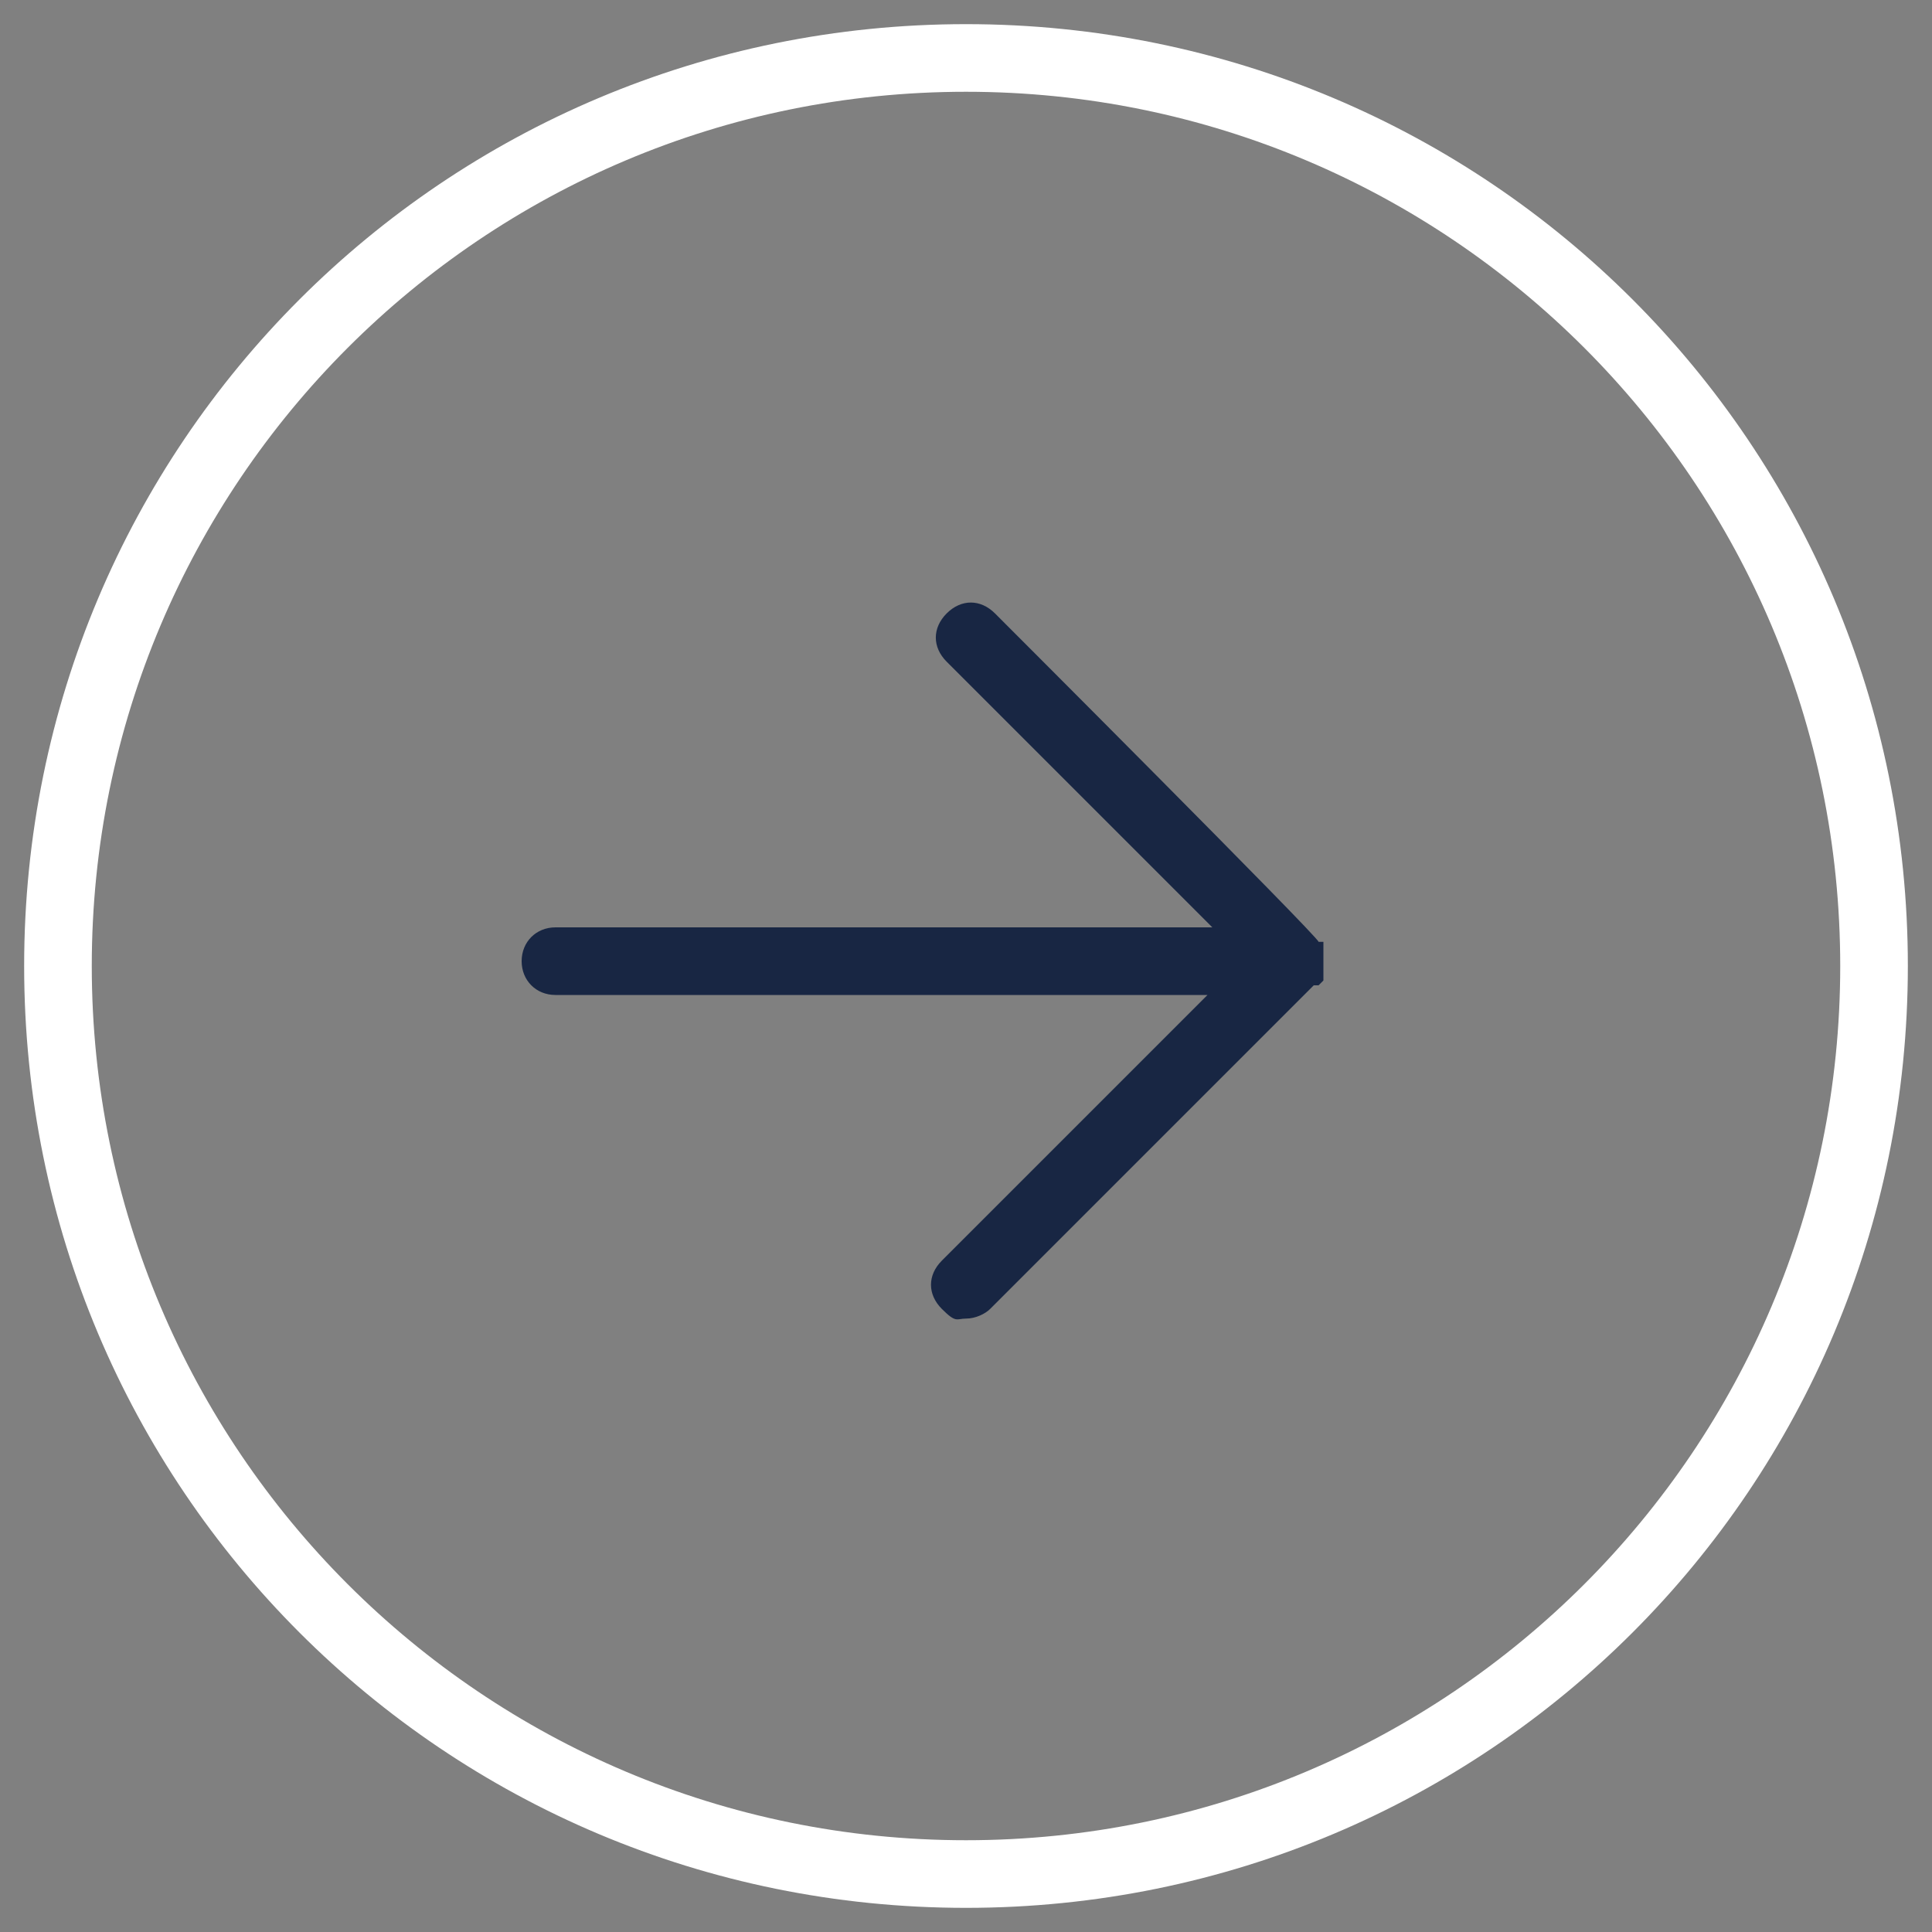
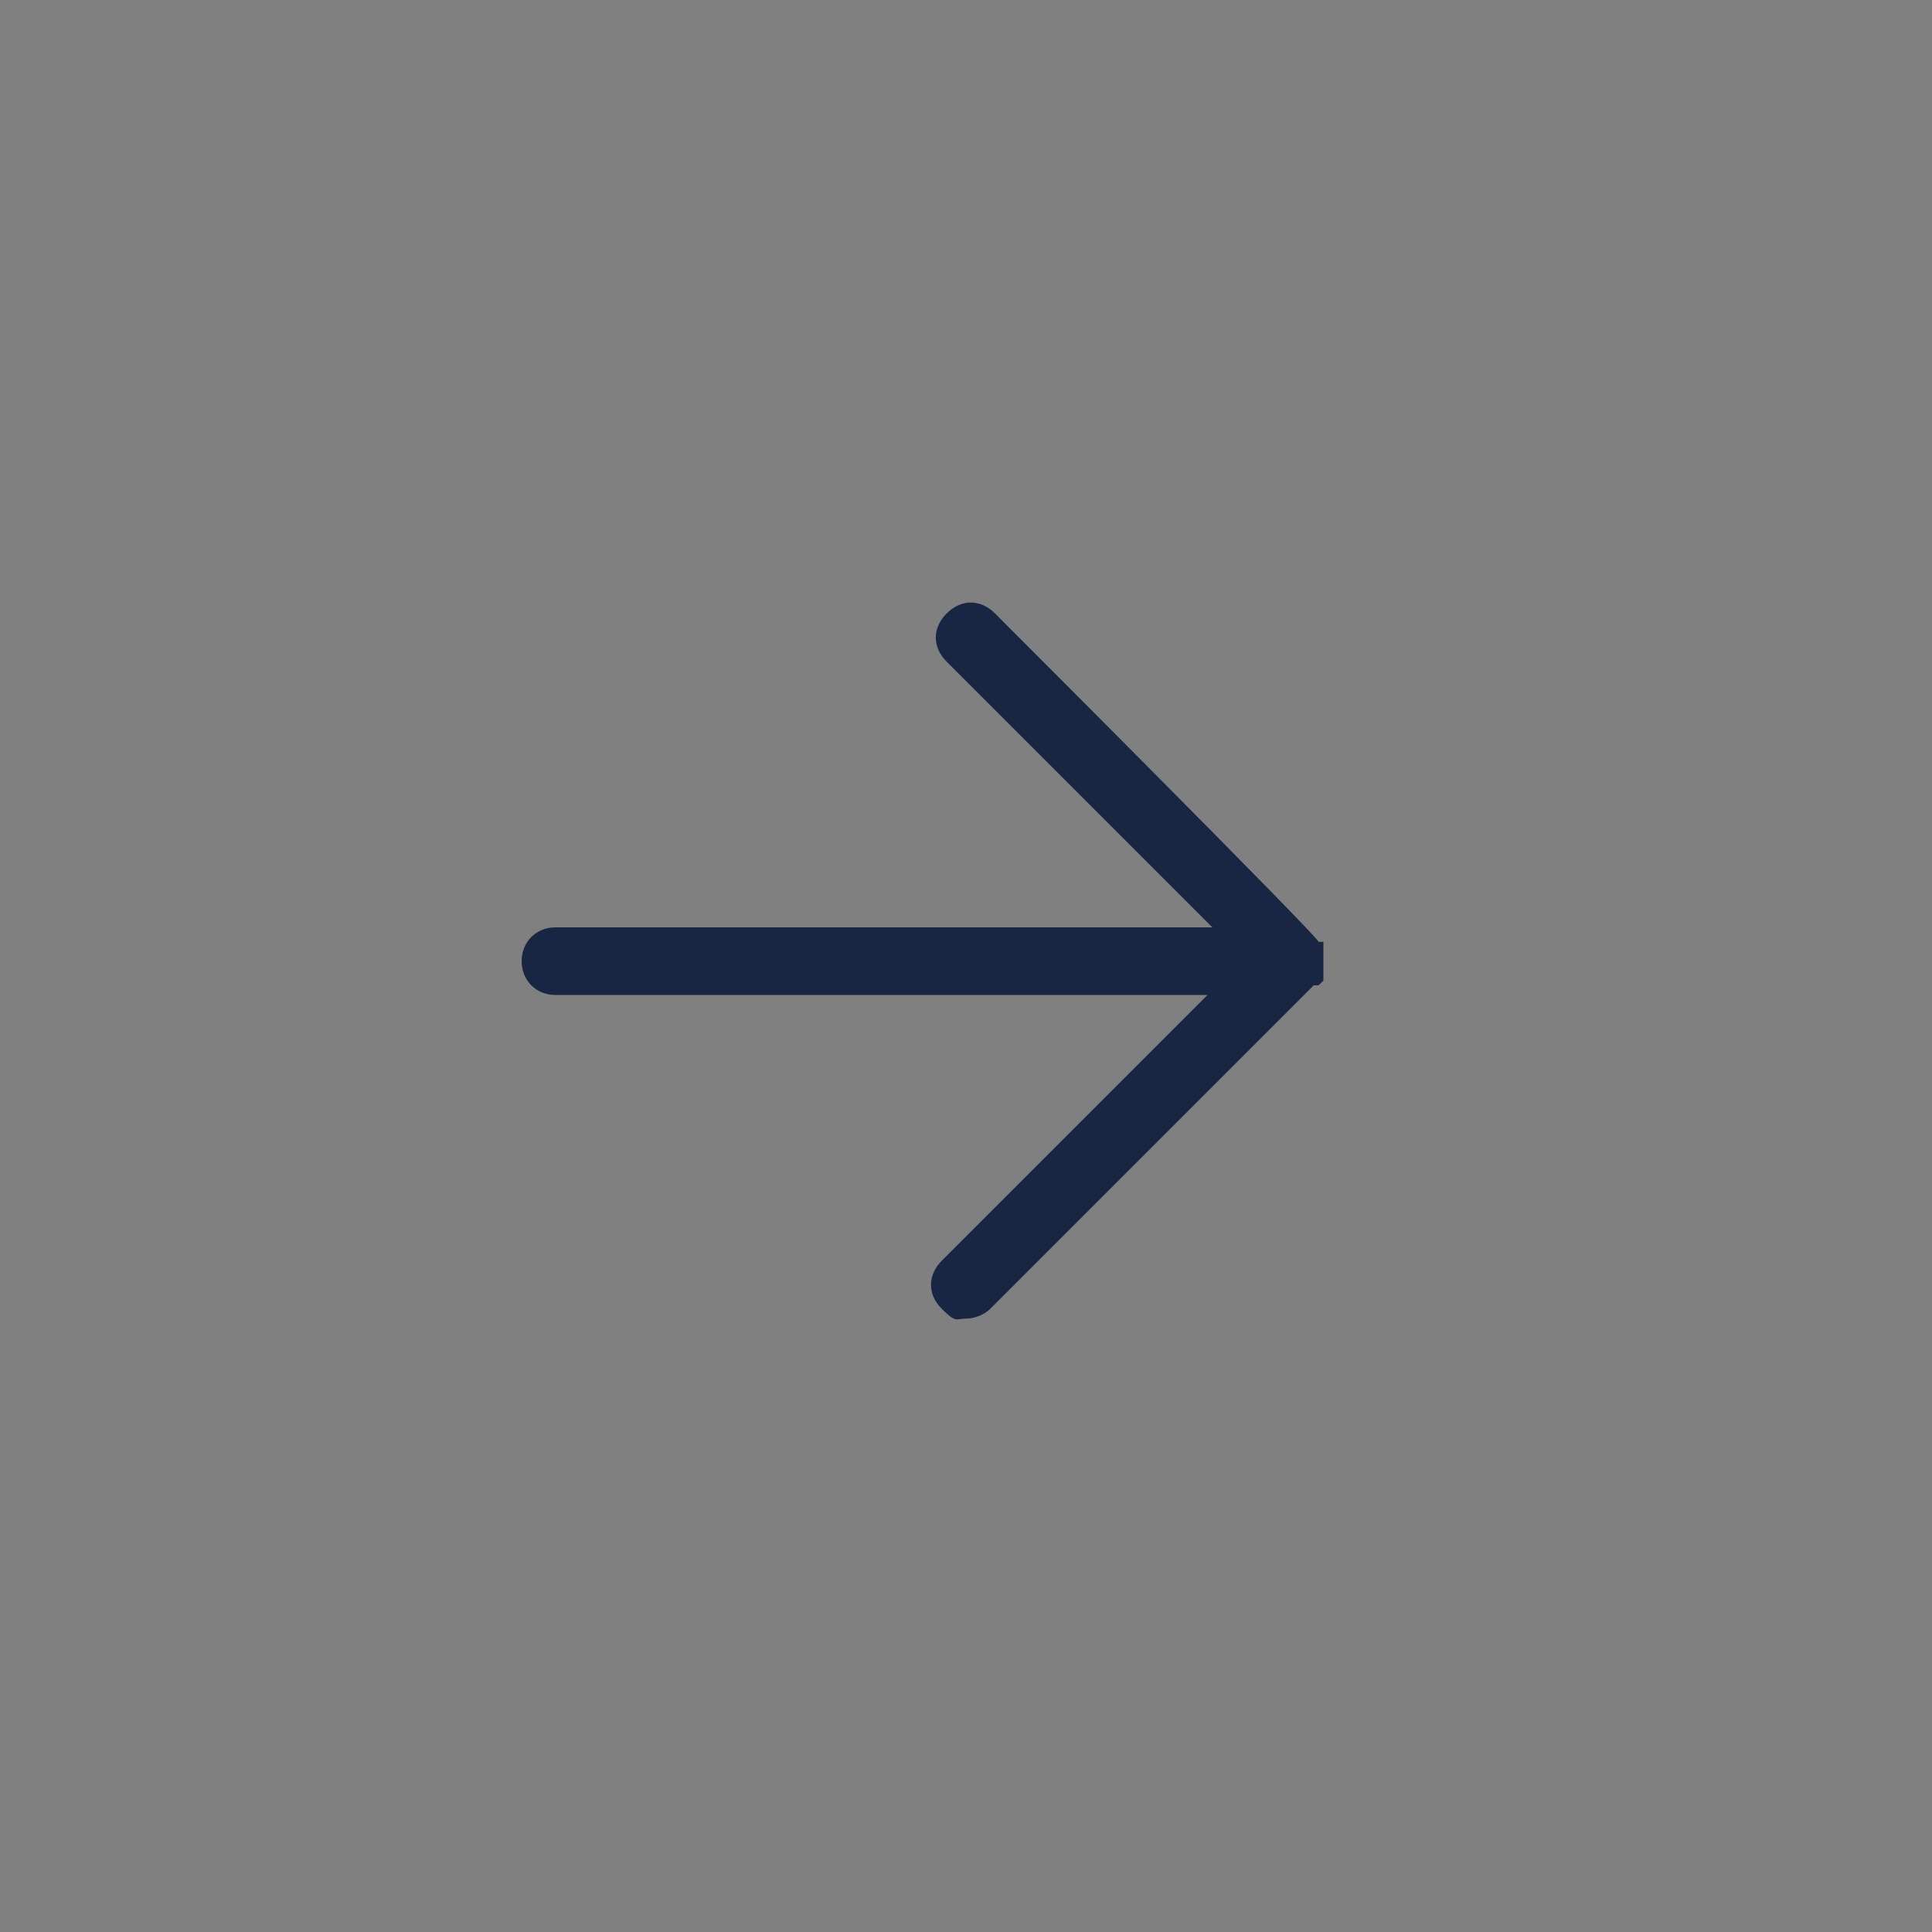
<svg xmlns="http://www.w3.org/2000/svg" id="Calque_1" version="1.1" viewBox="0 0 40 40">
  <rect x="0" y="0" width="40" height="40" fill="#808080" stroke="none" />
  <defs>
    <style>
      .st0 {
        fill: #182643;
      }

      .st1 {
        fill: #fff;
      }
    </style>
  </defs>
-   <path class="st1" d="M20,.5C9.2.5.5,9.2.5,20s8.7,19.5,19.5,19.5,19.5-8.7,19.5-19.5S30.8.5,20,.5ZM20,38.1C10,38.1,1.9,30,1.9,20S10,1.9,20,1.9s18.1,8.1,18.1,18.1-8.1,18.1-18.1,18.1Z" />
  <path class="st0" d="M27.4,20.3s0,0,0,0h0v-.4h0v-.2h0v-.2h-.1c0-.1-6.7-6.8-6.7-6.8-.3-.3-.7-.3-1,0s-.3.7,0,1l5.5,5.5h-13.6c-.4,0-.7.3-.7.7s.3.7.7.7h13.5l-5.5,5.5c-.3.3-.3.7,0,1s.3.2.5.2.4-.1.5-.2l6.7-6.7h.1s0,0,0,0h0Z" />
</svg>